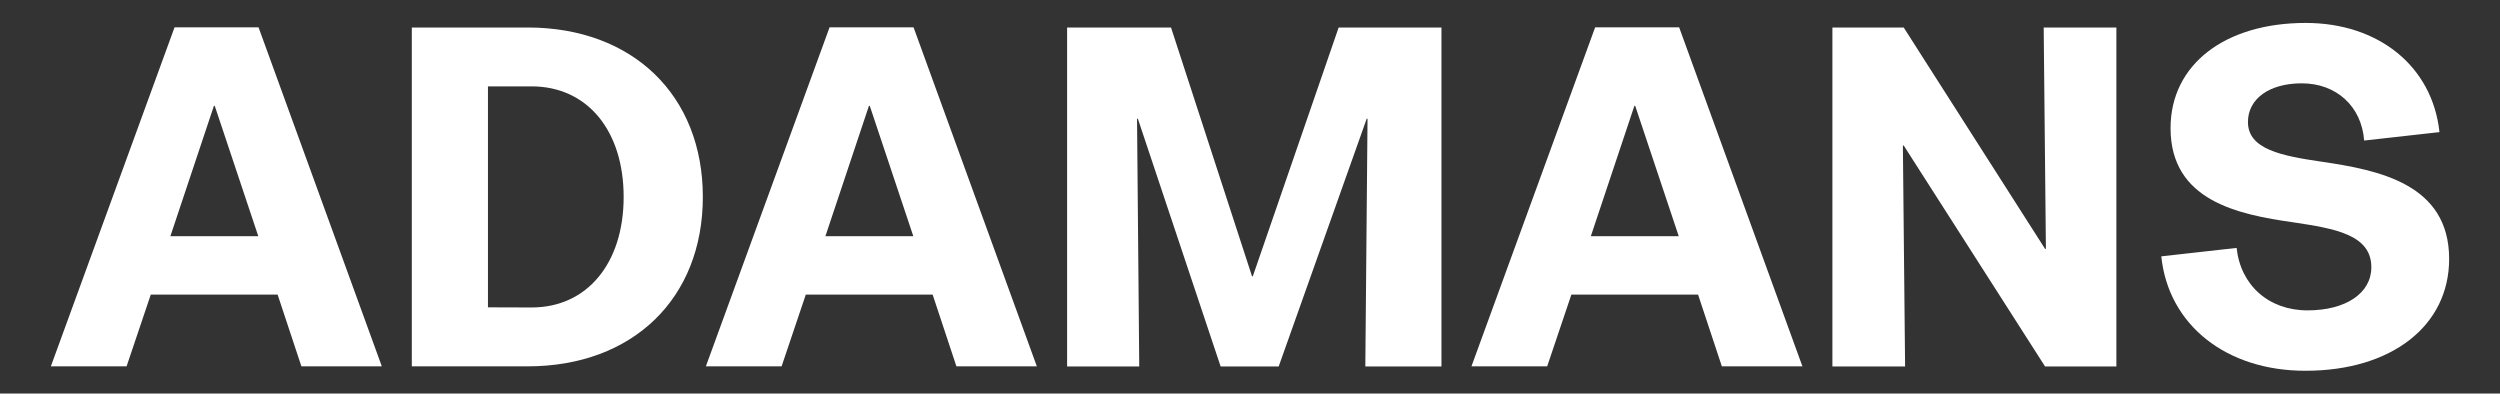
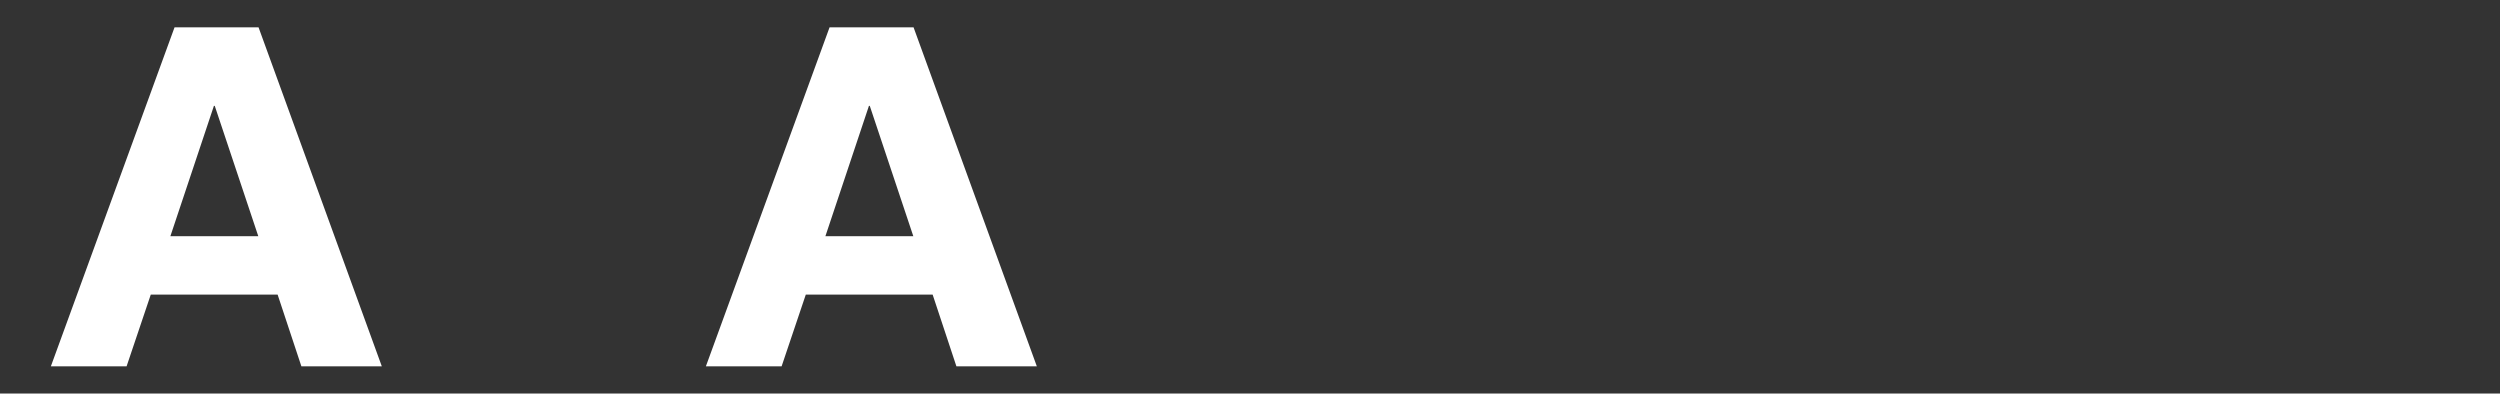
<svg xmlns="http://www.w3.org/2000/svg" version="1.1" id="Livello_1" x="0px" y="0px" viewBox="0 0 1809.1 284.8" style="enable-background:new 0 0 1809.1 284.8;" xml:space="preserve">
  <rect x="0" y="0" width="1809.1" height="284.8" fill="#333333" stroke="none" />
  <style type="text/css">
	.st0{fill:#FFFFFF;}
</style>
  <g>
    <g>
      <path class="st0" d="M200.9,213.2h-91.8l-17.5,51.9H36.8l89.5-245.3h60.8l89.2,245.3h-58.2L200.9,213.2z M186.9,170.9l-31.5-94.3    h-0.6l-31.5,94.3H186.9z" />
-       <path class="st0" d="M298,19.9h83.8c76.1,0,126.8,49.1,126.8,122.6s-50.7,122.6-126.8,122.6H298L298,19.9L298,19.9z M384.7,222.5    c40.1,0,66.6-31.9,66.6-80s-26.4-80-66.6-80h-31.6v159.9L384.7,222.5L384.7,222.5z" />
      <path class="st0" d="M674.9,213.2h-91.8l-17.5,51.9h-54.8l89.5-245.3h60.8l89.2,245.3h-58.2L674.9,213.2z M660.9,170.9l-31.5-94.3    h-0.6l-31.5,94.3H660.9z" />
-       <path class="st0" d="M1043.1,19.9v245.3H988l1.6-179.3H989l-63.7,179.3h-42L823.4,85.9h-0.6l1.6,179.3h-52.2V19.9h75.2l58.6,180    h0.6l62.1-180H1043.1z" />
-       <path class="st0" d="M1228.8,213.2h-91.7l-17.5,51.9h-54.8l89.5-245.3h60.8l89.2,245.3H1246L1228.8,213.2z M1214.8,170.9    l-31.5-94.3h-0.6l-31.5,94.3H1214.8z" />
-       <path class="st0" d="M1531.5,19.9v245.3h-51.6l-102.3-159.9h-0.6l1.6,159.9H1326V19.9h51.6l102.3,160.2h0.6l-1.6-160.2H1531.5z" />
-       <path class="st0" d="M1564,185.5l54.5-6.1c2.9,27.1,23.3,45.2,51.3,45.2c27.7,0,46.2-12.4,46.2-31.2c0-23.6-26.4-28-56.4-32.5    c-40.1-5.7-88.9-15.6-88.9-68.2c0-45.9,39.2-76.1,97.8-76.1c52.9,0,91.7,31.5,96.8,79l-54.5,6.1c-1.9-24.8-20.1-41.4-45.2-41.4    c-23.3,0-38.9,11.1-38.9,28c0,19.8,24.5,24.5,53.2,28.7c41.7,6.1,92.4,16.2,92.4,70.4c0,48.4-41.7,80.9-103.9,80.9    C1611.1,268.4,1569.1,235.2,1564,185.5z" />
    </g>
  </g>
</svg>